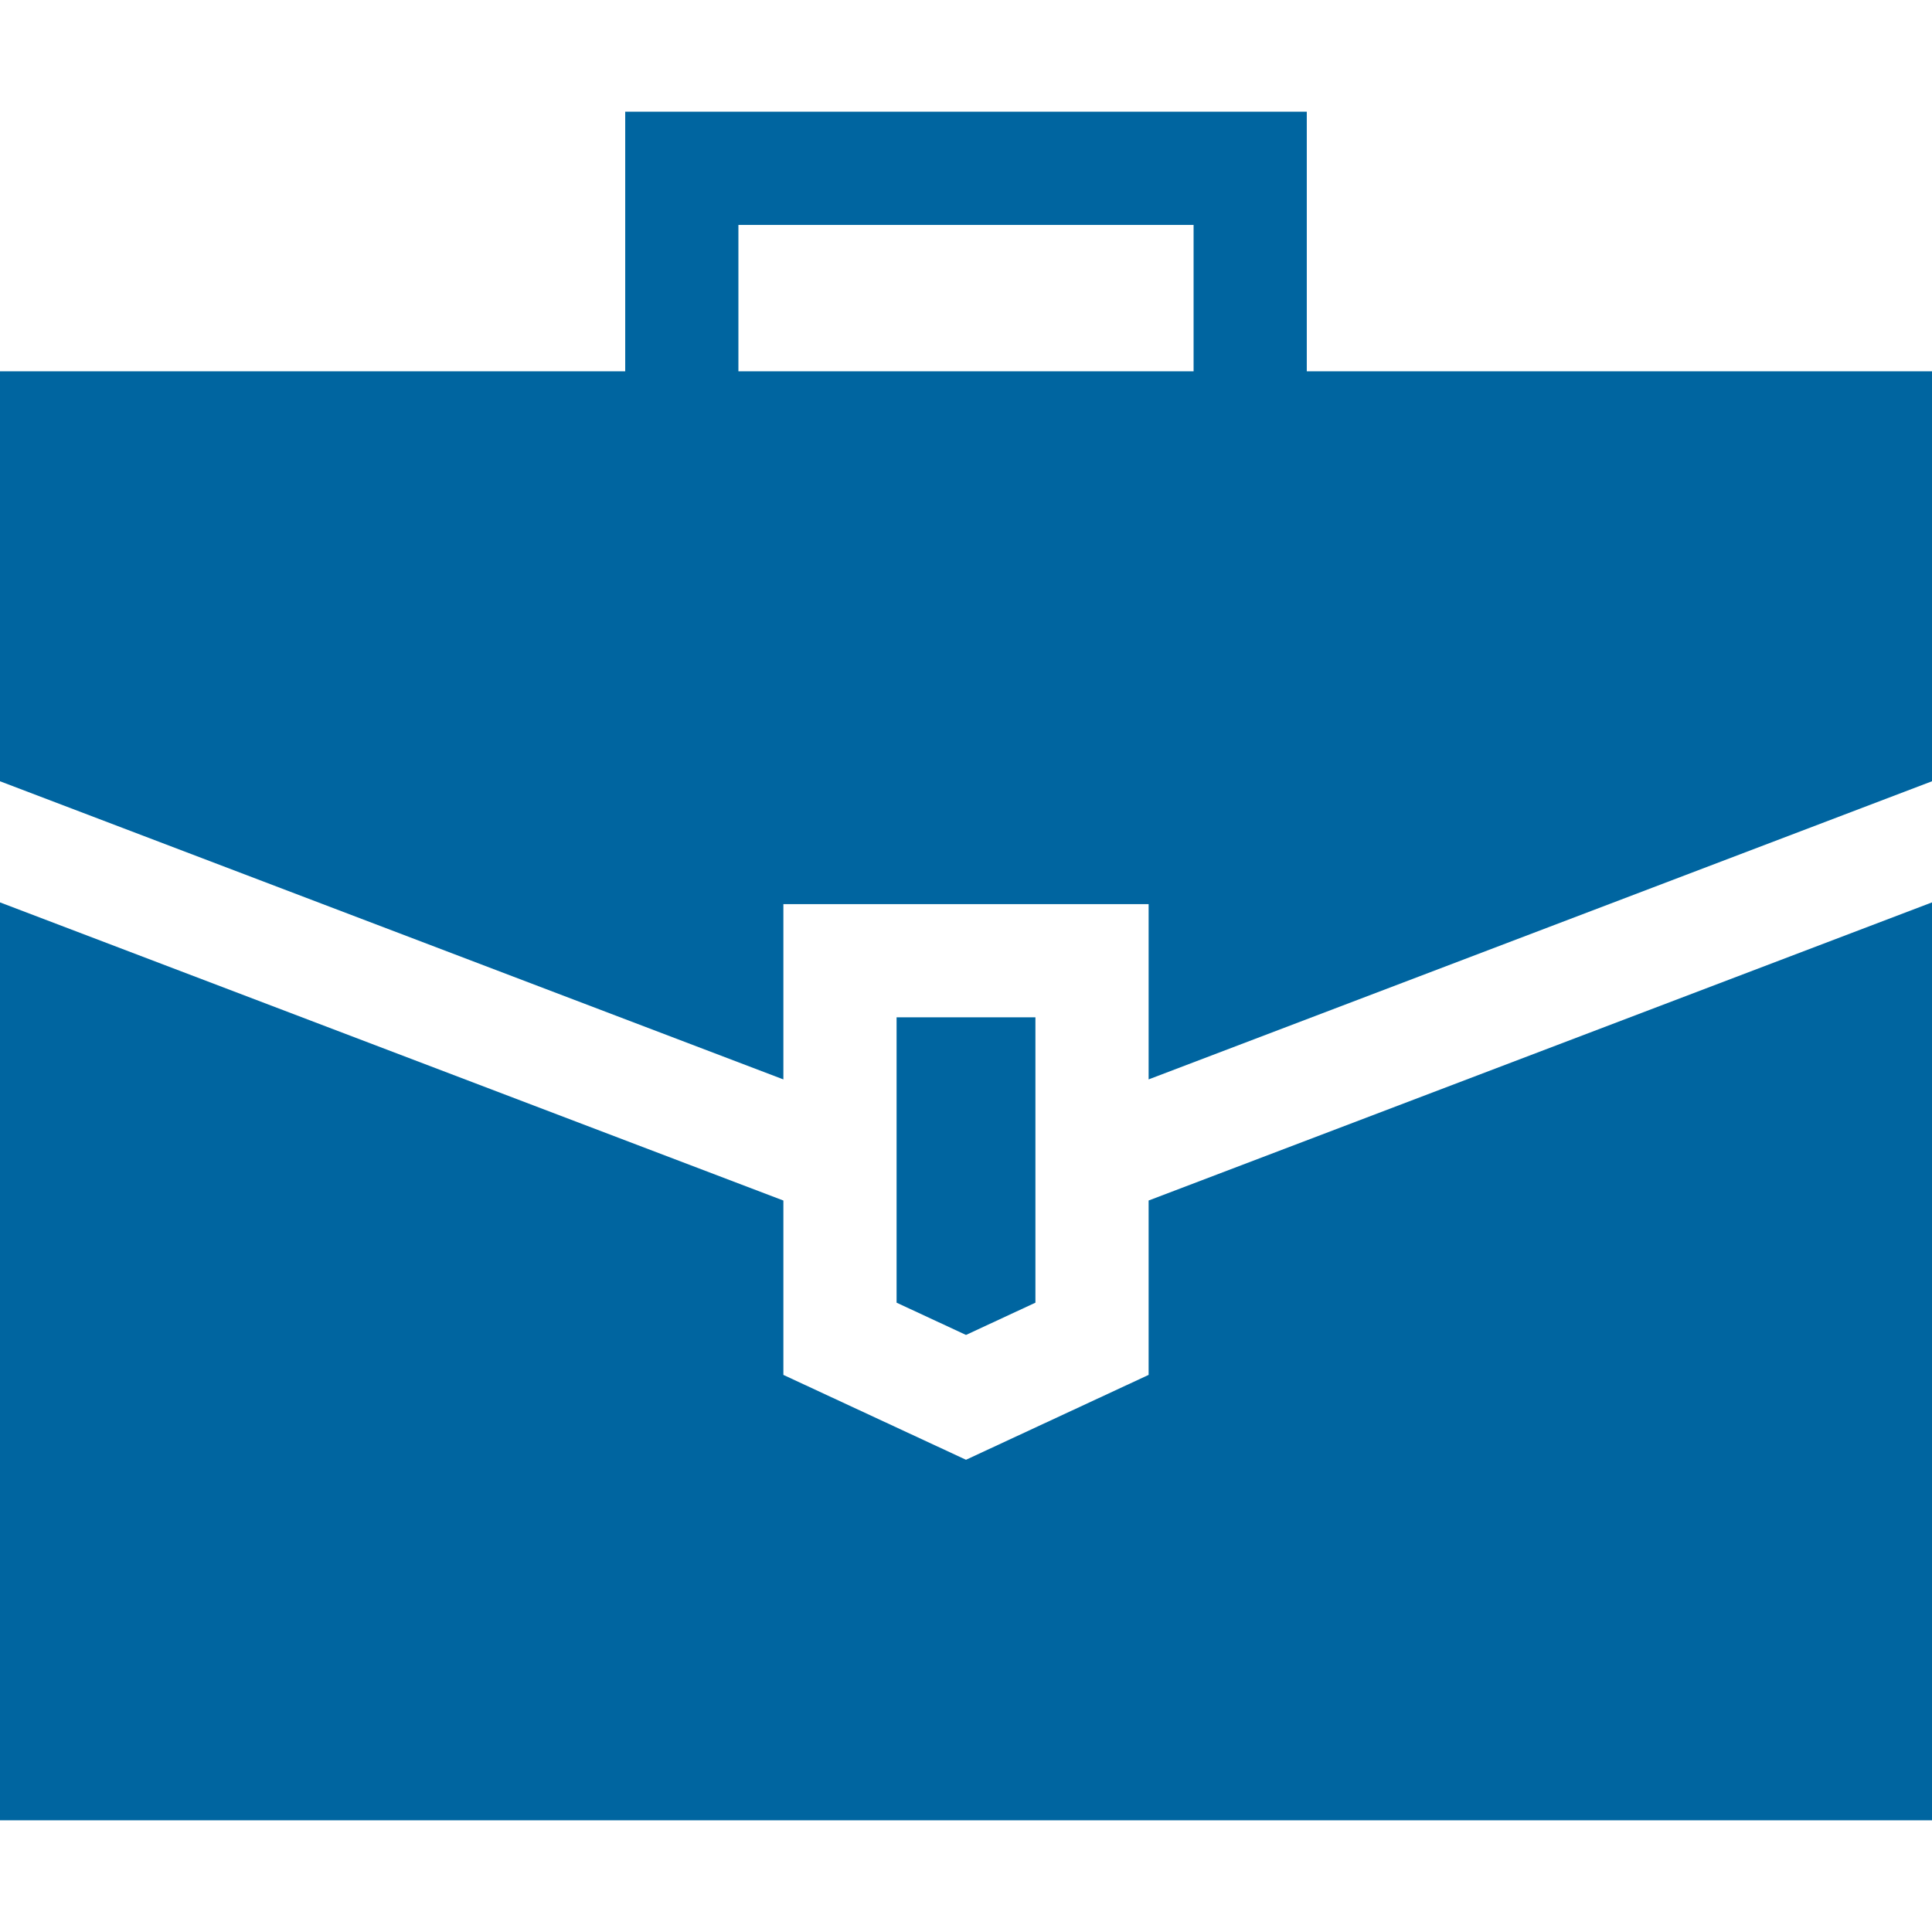
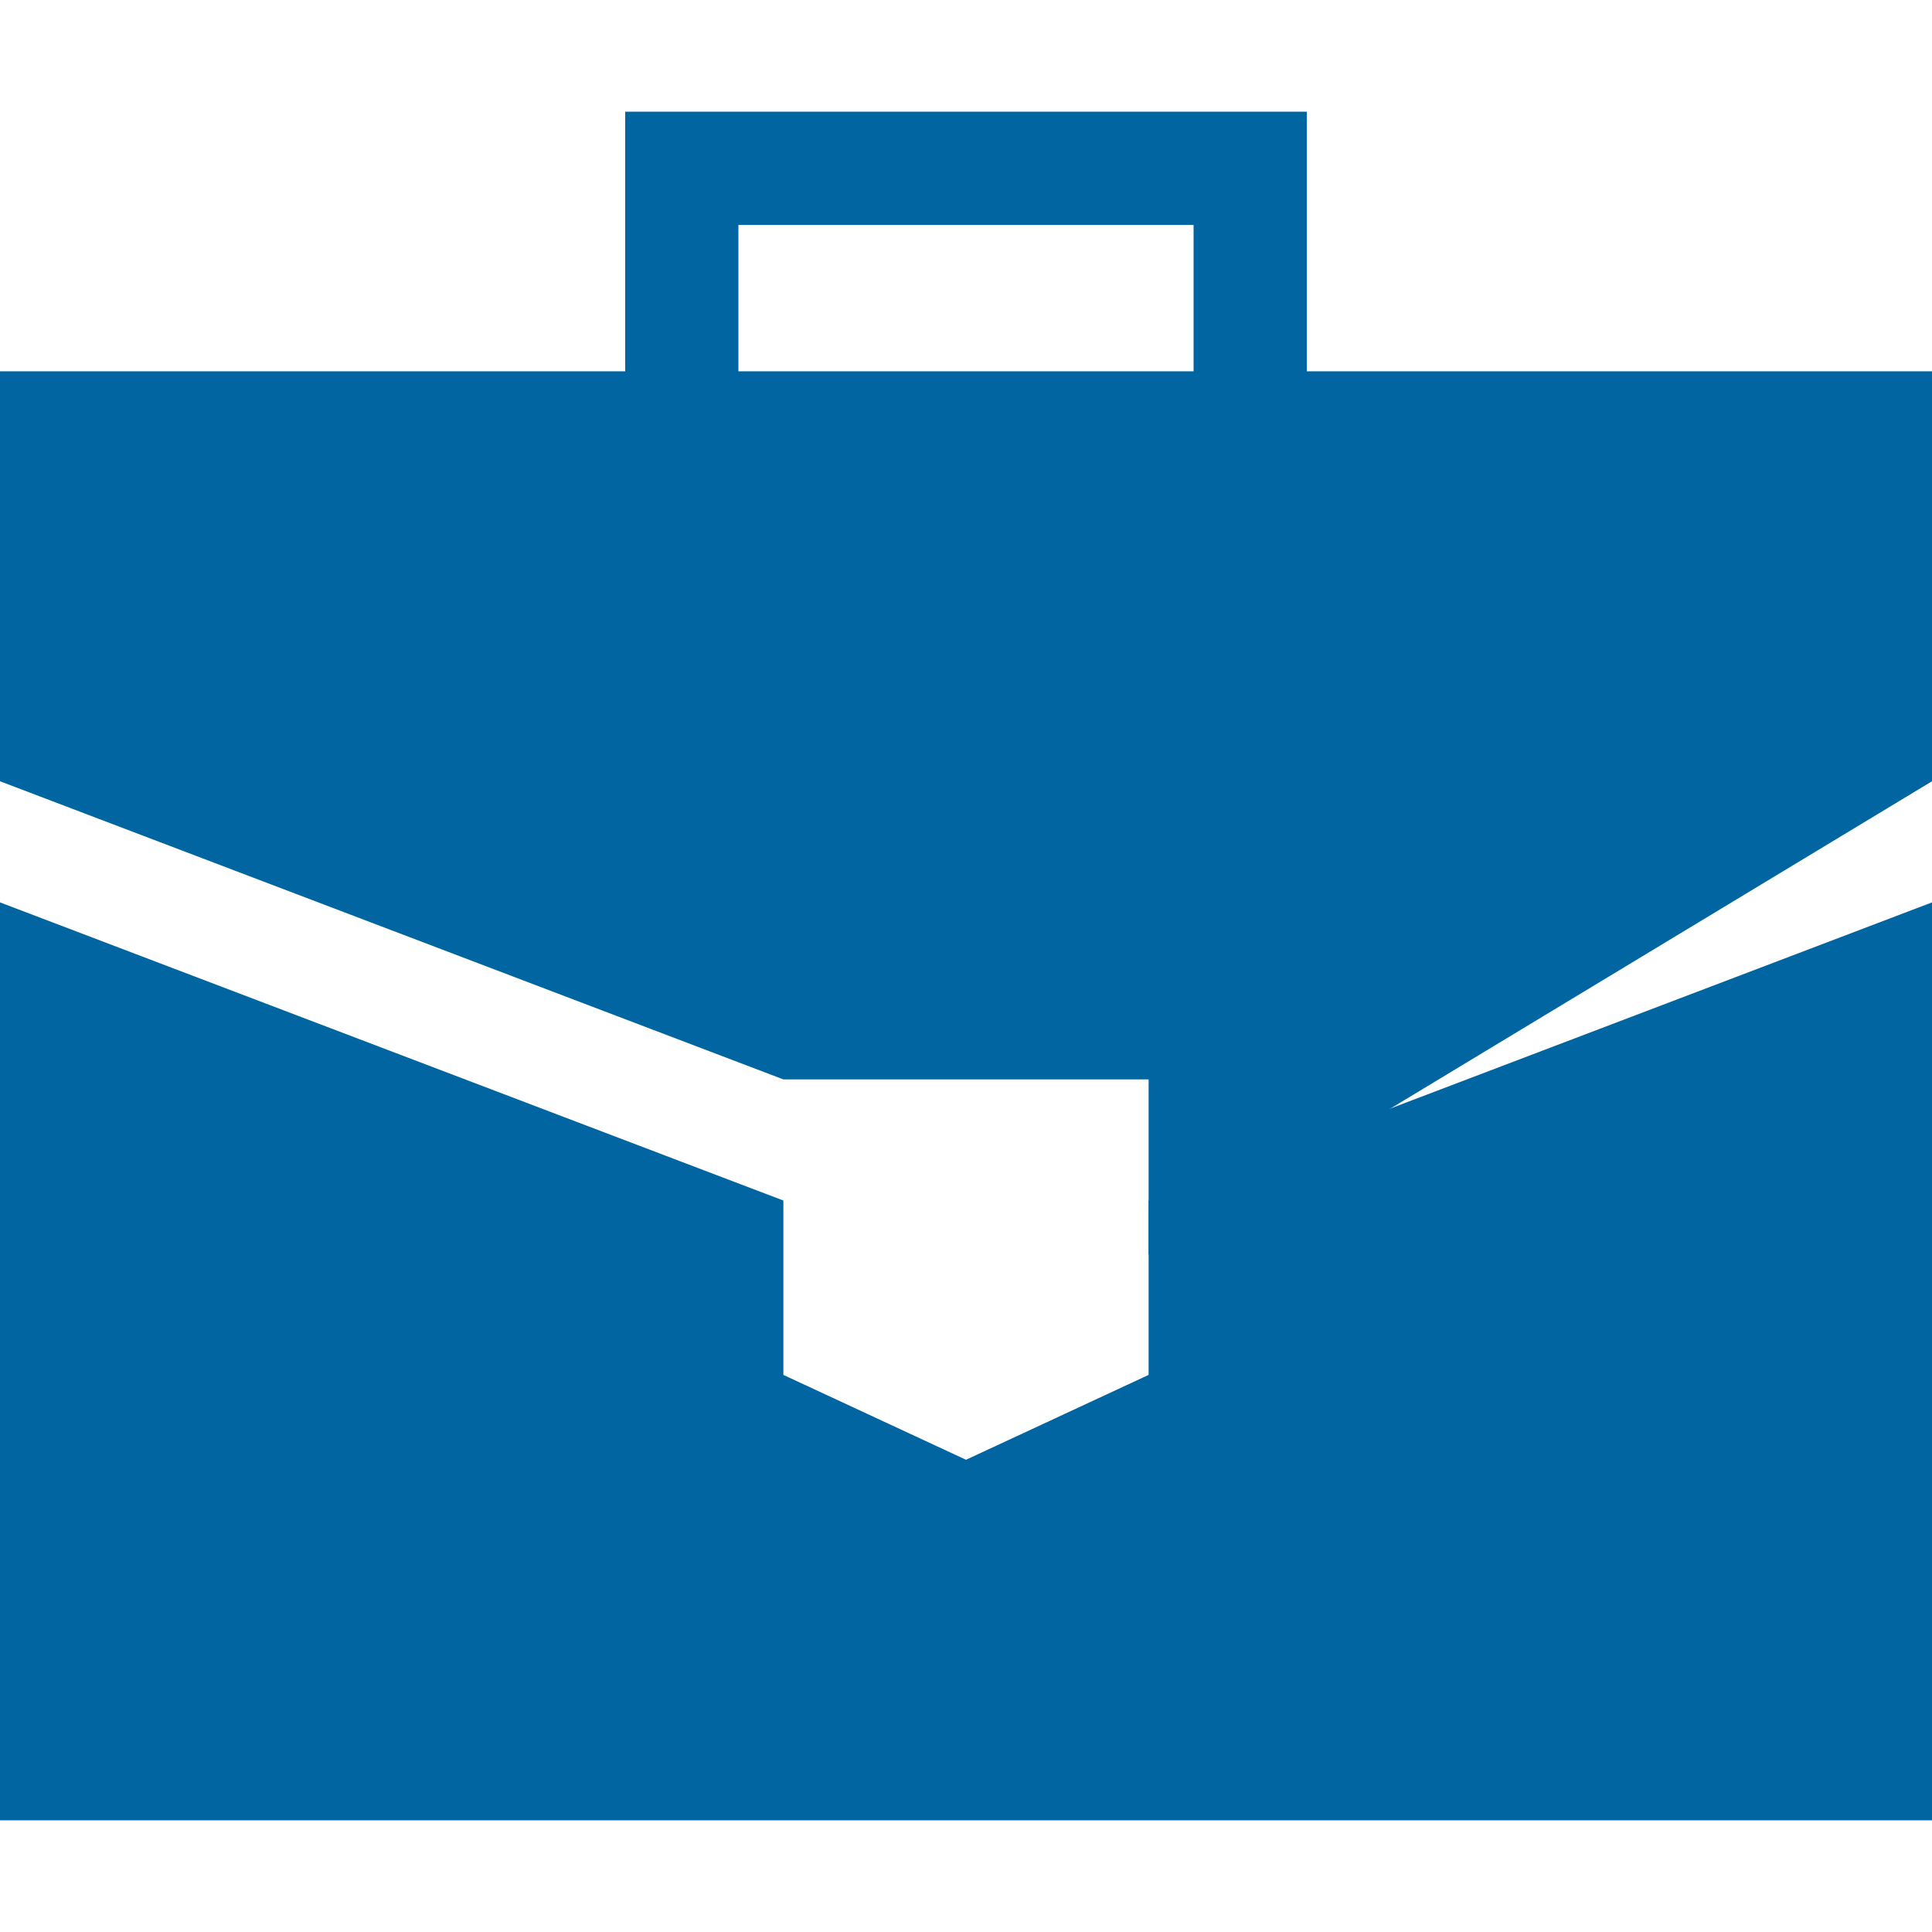
<svg xmlns="http://www.w3.org/2000/svg" version="1.1" width="512" height="512" x="0" y="0" viewBox="0 0 512 512" style="enable-background:new 0 0 512 512" xml:space="preserve" class="">
  <g>
-     <path d="m256.001 353.772 18.395-8.549v-75.619h-36.792v75.618z" fill="#0065a0" opacity="1" data-original="#000000" class="" />
    <path d="M304.396 318.149v46.213l-48.394 22.492-48.398-22.491v-46.208L0 239.141v243.255h512V239.142z" fill="#0065a0" opacity="1" data-original="#000000" class="" />
-     <path d="M207.604 286.056v-46.452h96.792v46.446L512 207.042V98.396H346.312V29.604H165.687v68.792H0v108.647zM195.687 59.604h120.625v38.792H195.687z" fill="#0065a0" opacity="1" data-original="#000000" class="" />
+     <path d="M207.604 286.056h96.792v46.446L512 207.042V98.396H346.312V29.604H165.687v68.792H0v108.647zM195.687 59.604h120.625v38.792H195.687z" fill="#0065a0" opacity="1" data-original="#000000" class="" />
  </g>
</svg>